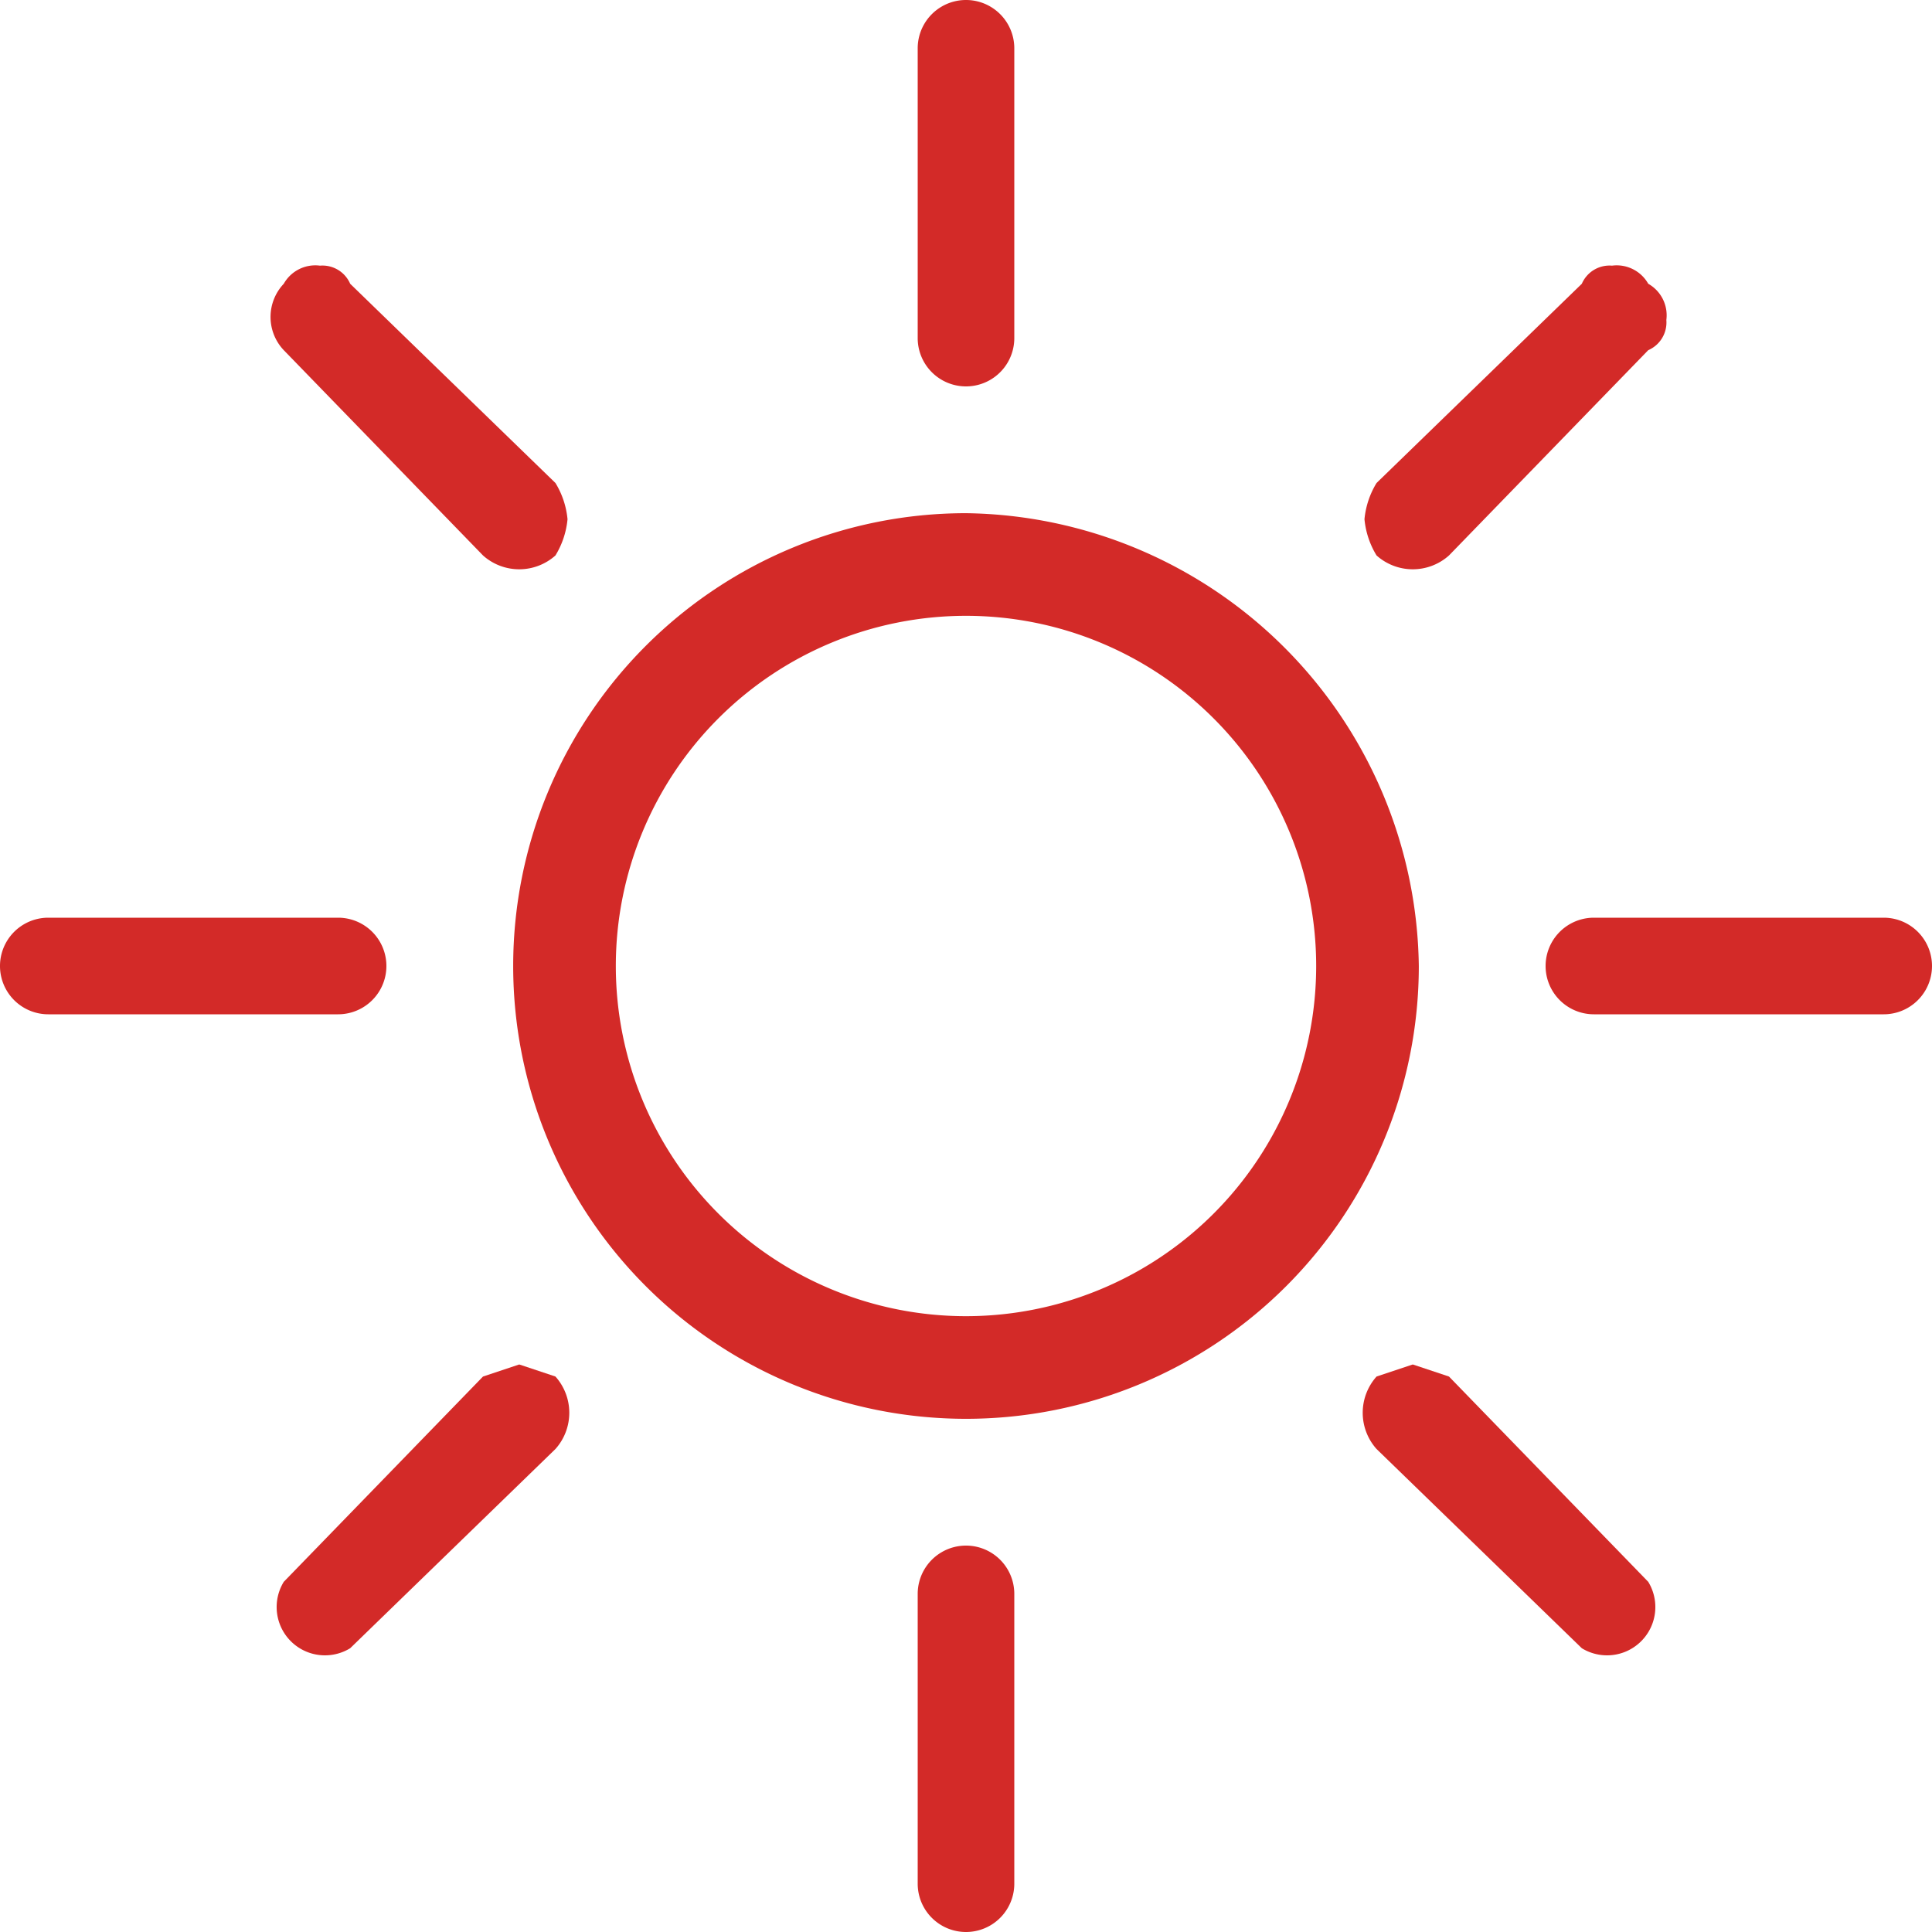
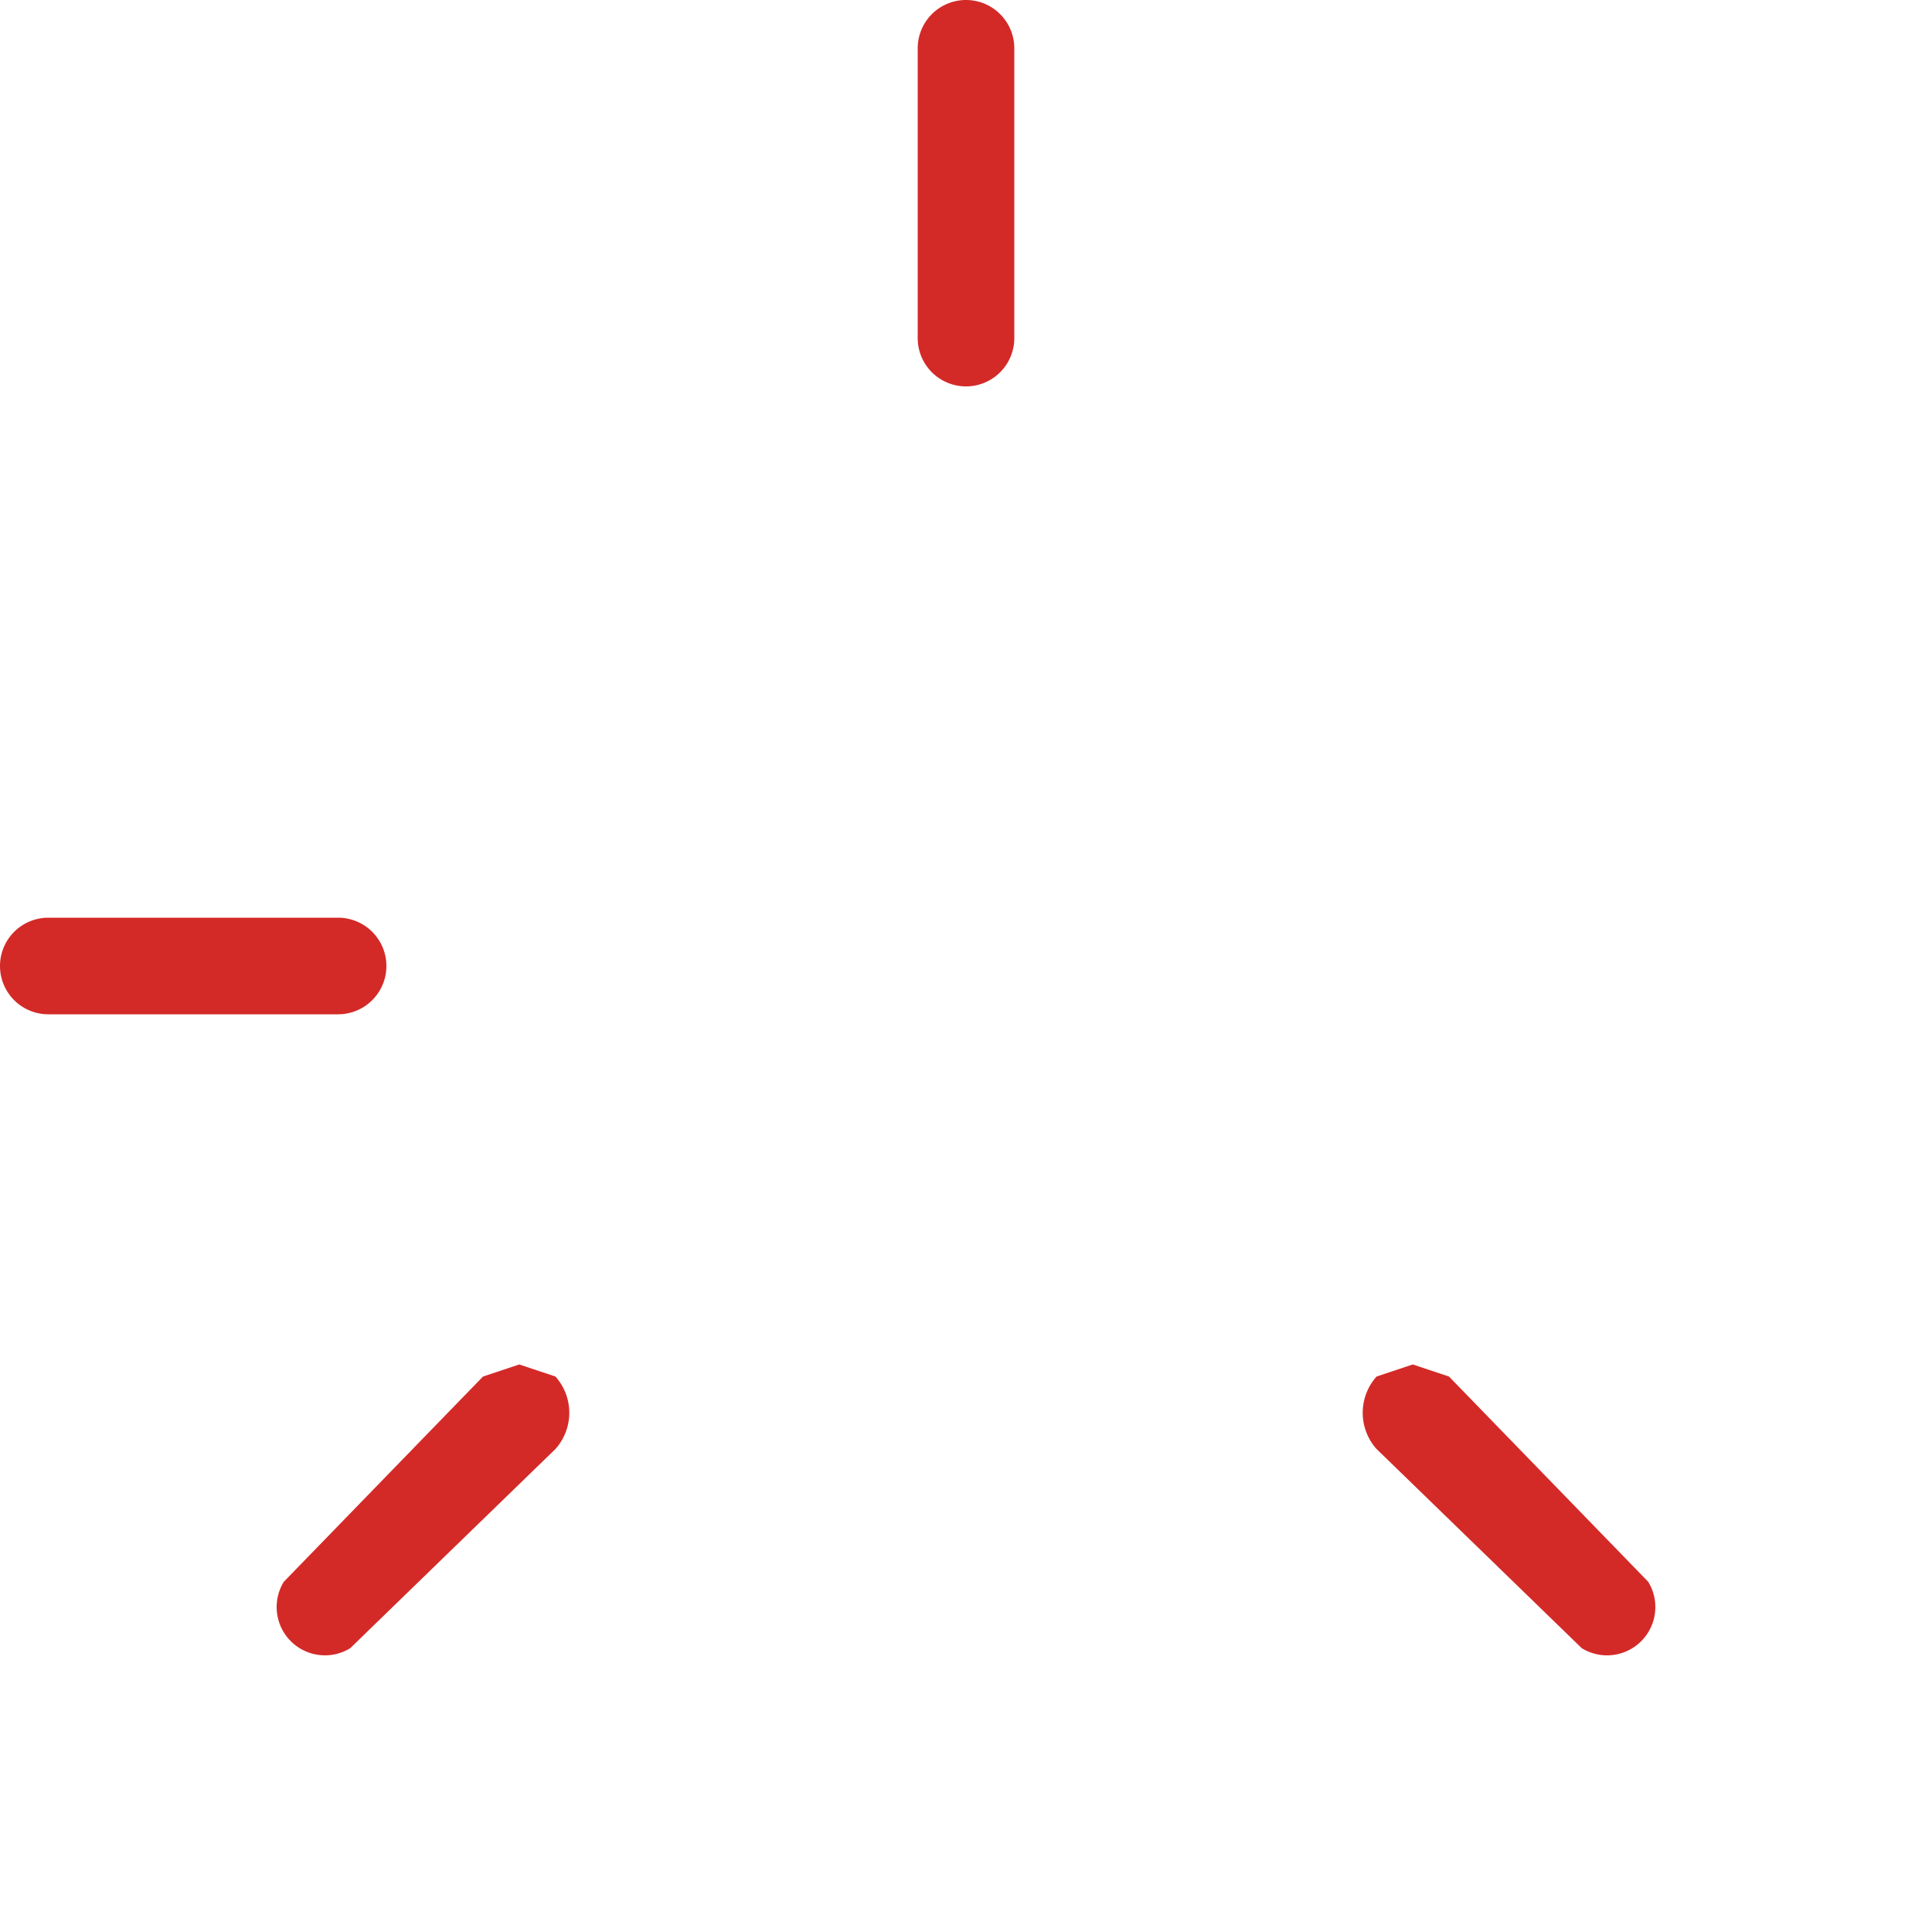
<svg xmlns="http://www.w3.org/2000/svg" id="Layer_1" data-name="Layer 1" width="32" height="32" viewBox="0 0 32 32">
  <defs>
    <style>.cls-1{fill:#d32a28;}</style>
  </defs>
-   <path class="cls-1" d="M16,8.5A7.5,7.5,0,1,0,23.5,16,7.6,7.6,0,0,0,16,8.5Zm0,13.3A5.8,5.8,0,1,1,21.8,16,5.8,5.8,0,0,1,16,21.8Z" />
  <path class="cls-1" d="M16.8.8a.8.8,0,1,0-1.6,0V5.6a.8.8,0,1,0,1.6,0Z" />
-   <path class="cls-1" d="M16.8,26.4a.8.8,0,1,0-1.6,0v4.8a.8.8,0,1,0,1.6,0Z" />
-   <path class="cls-1" d="M31.2,15.2H26.4a.8.8,0,0,0,0,1.6h4.8a.8.8,0,1,0,0-1.6Z" />
  <path class="cls-1" d="M5.6,15.2H.8a.8.8,0,1,0,0,1.6H5.6a.8.8,0,1,0,0-1.6Z" />
-   <path class="cls-1" d="M27.6,5.3a.6.6,0,0,0-.3-.6.6.6,0,0,0-.6-.3.5.5,0,0,0-.5.3L22.8,8a1.4,1.4,0,0,0-.2.6,1.4,1.4,0,0,0,.2.6.9.9,0,0,0,1.2,0l3.3-3.4A.5.5,0,0,0,27.6,5.3Z" />
  <path class="cls-1" d="M9.2,22.8l-.6-.2-.6.2L4.7,26.2a.8.8,0,0,0,1.1,1.1L9.2,24A.9.9,0,0,0,9.2,22.8Z" />
  <path class="cls-1" d="M24,22.8l-.6-.2-.6.2a.9.9,0,0,0,0,1.2l3.4,3.3a.8.8,0,0,0,1.1-1.1Z" />
-   <path class="cls-1" d="M4.7,5.8,8,9.2a.9.9,0,0,0,1.2,0,1.4,1.4,0,0,0,.2-.6A1.4,1.4,0,0,0,9.2,8L5.8,4.7a.5.5,0,0,0-.5-.3.6.6,0,0,0-.6.3A.8.8,0,0,0,4.7,5.8Z" />
</svg>